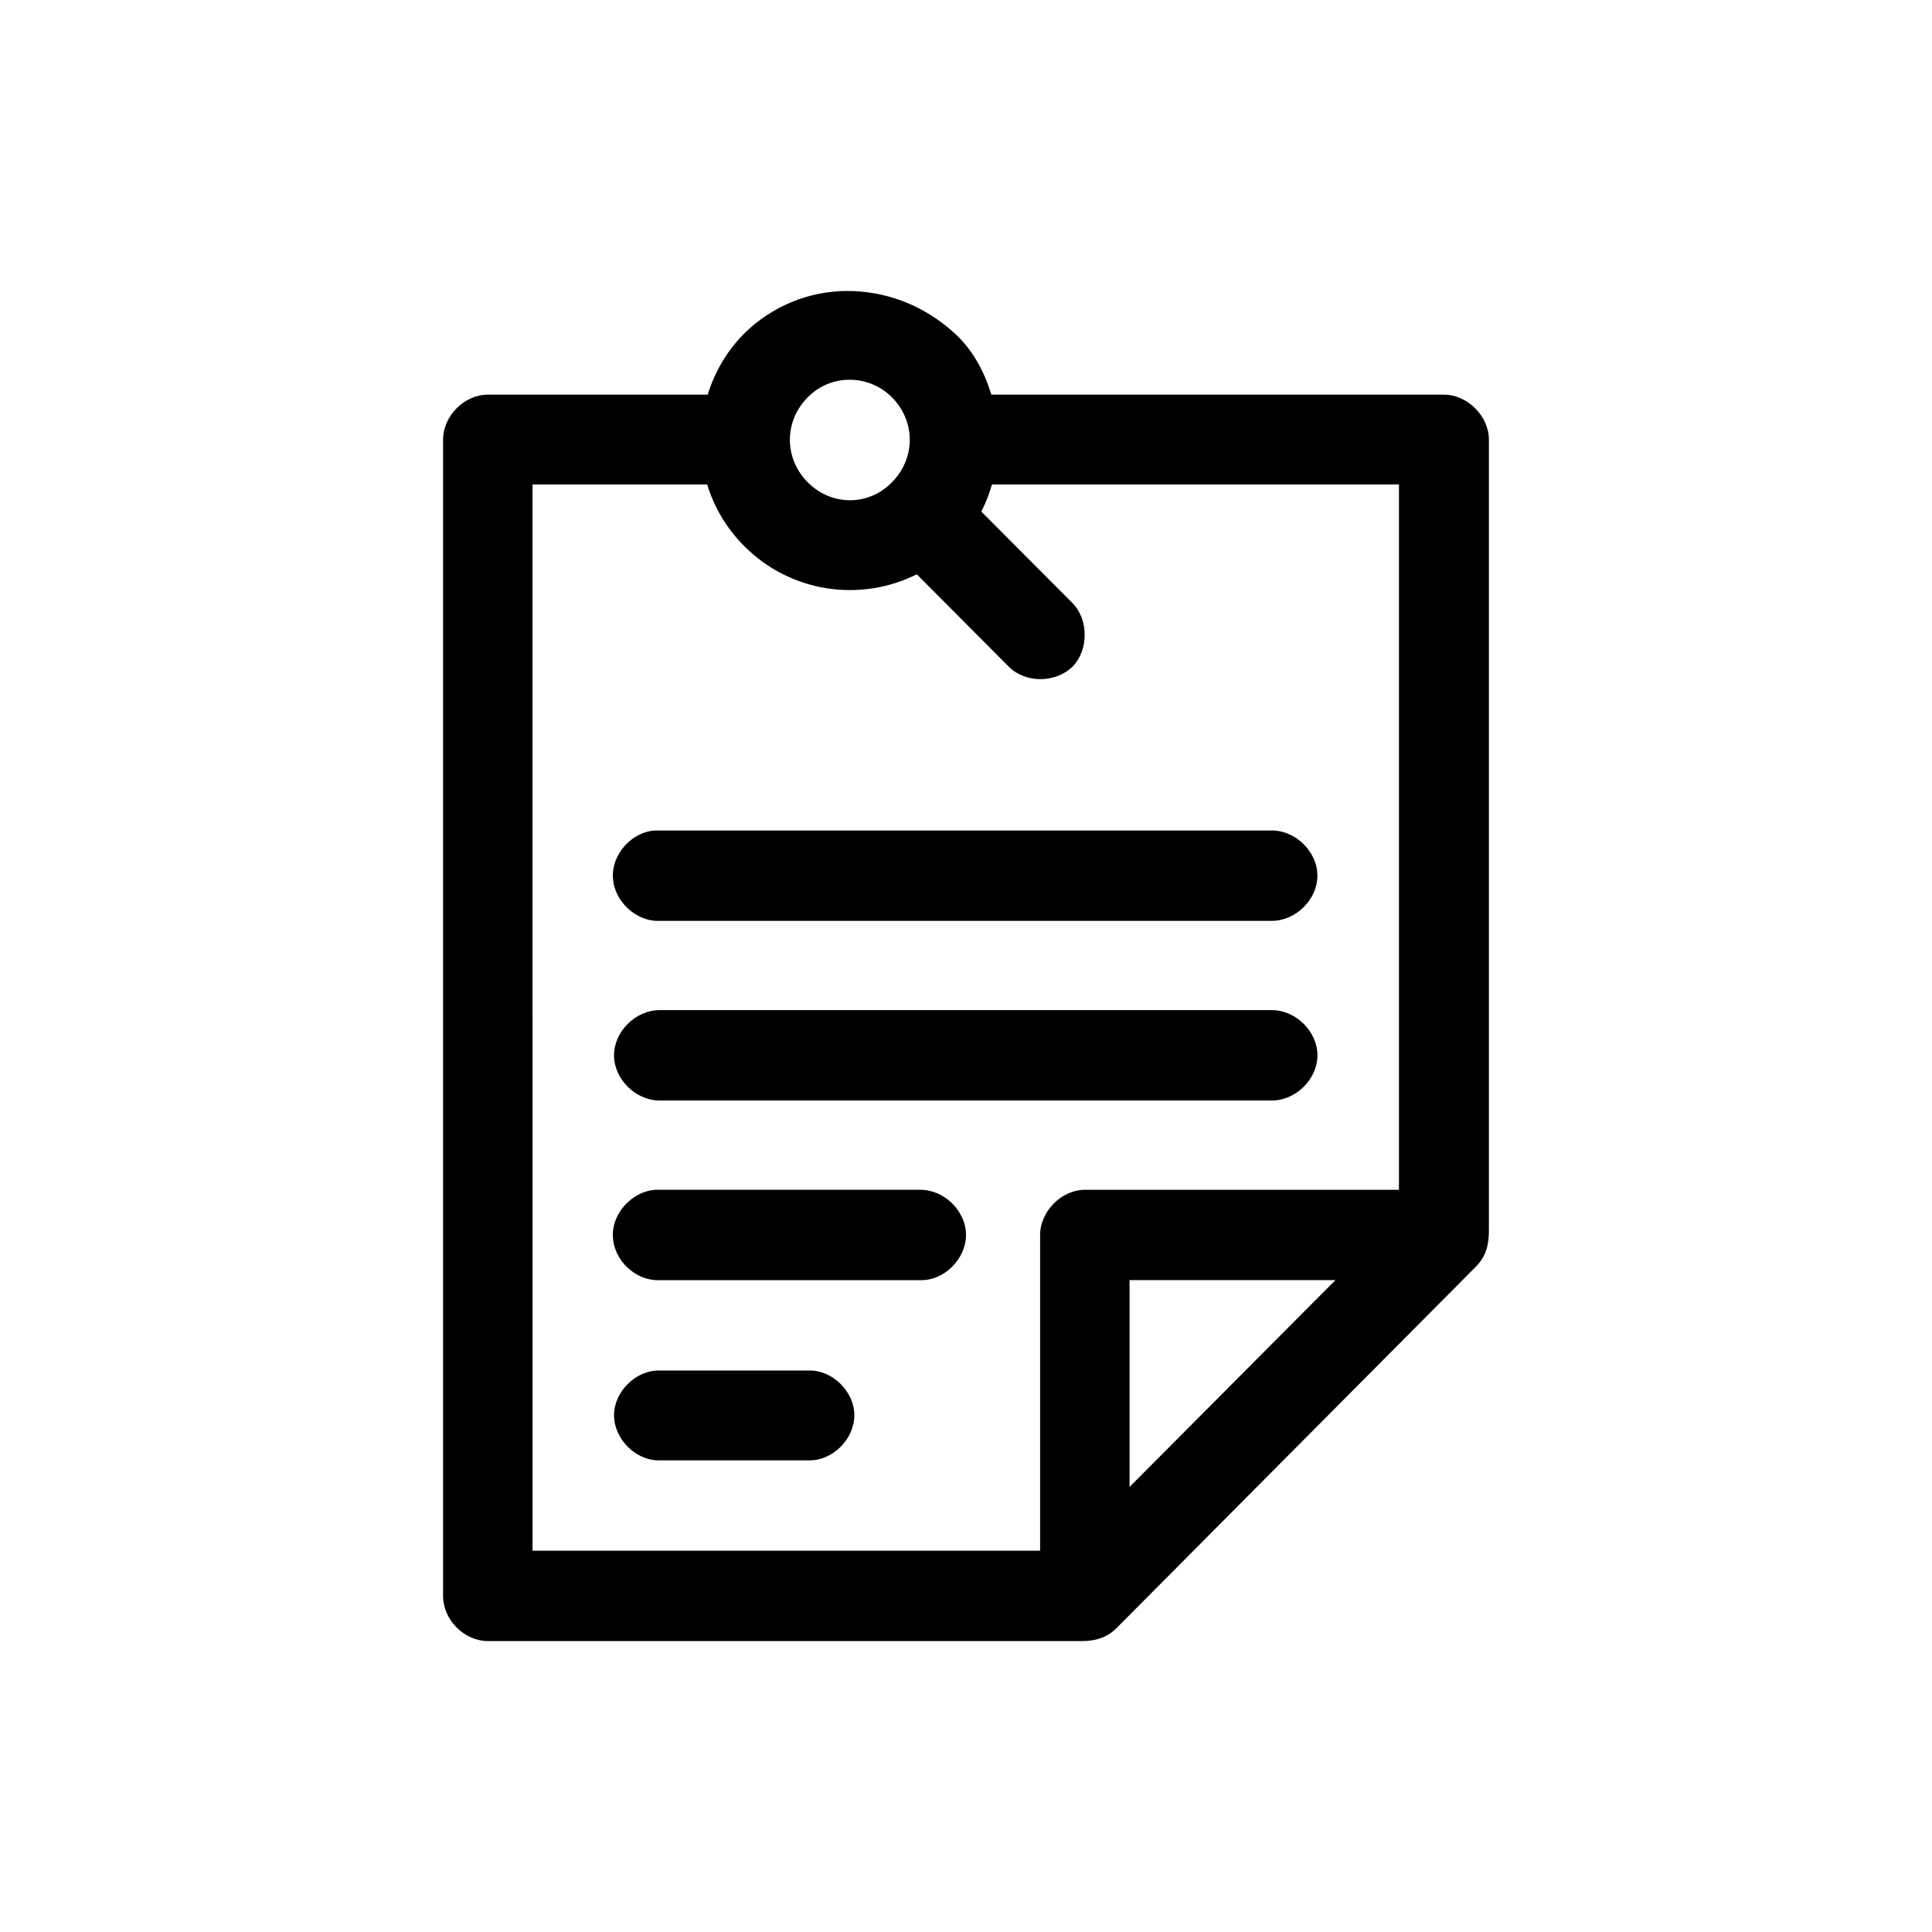
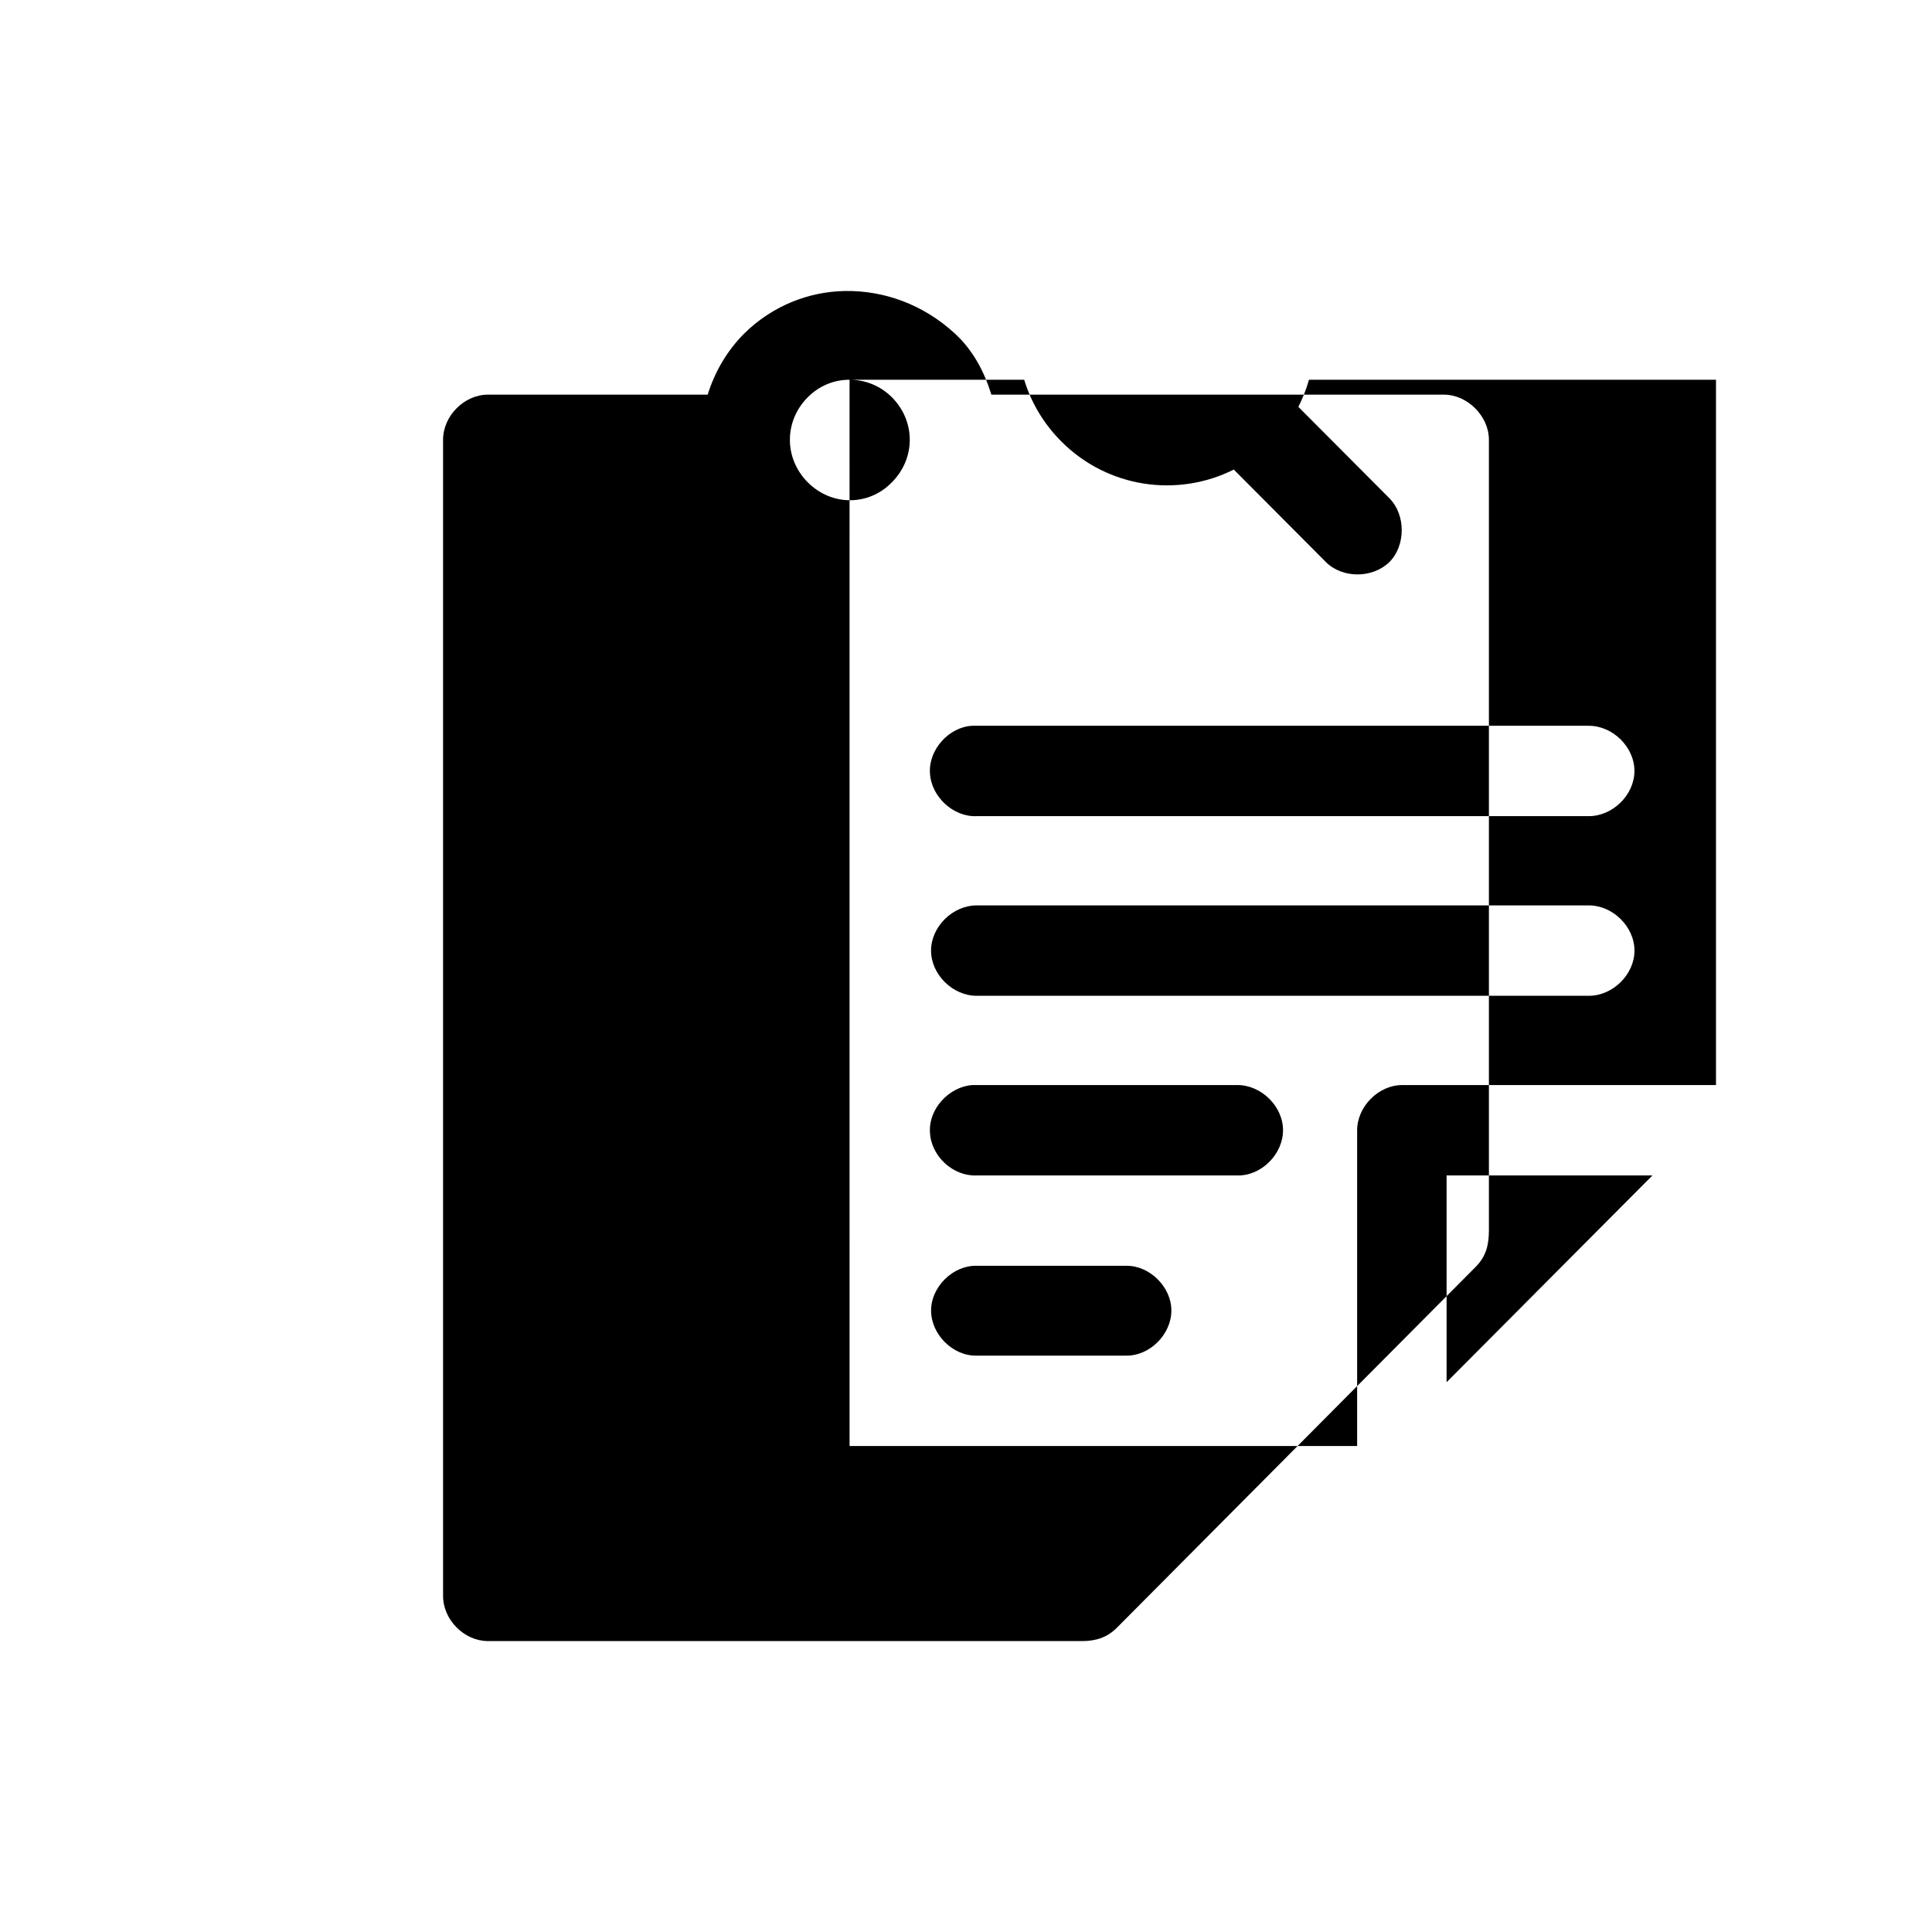
<svg xmlns="http://www.w3.org/2000/svg" fill="#000000" width="800px" height="800px" version="1.1" viewBox="144 144 512 512">
-   <path d="m341.23 232.38c-4.629 4.648-7.856 10.281-9.68 16.199h-58.211c-6.312 0-11.922 5.633-11.922 11.969v306.38c0 6.344 5.606 11.977 11.922 11.977h157.37c3.789 0 6.731-0.988 9.262-3.523l95.098-95.645c2.805-2.82 3.508-5.918 3.508-9.723v-209.46c0-6.34-5.754-11.969-11.922-11.969h-119.93c-1.82-5.914-4.766-11.695-9.68-16.199-8.418-7.75-18.793-11.41-29.035-11.27-9.676 0.141-19.352 3.941-26.785 11.27zm27.91 12.254c4.066 0 8.137 1.551 11.219 4.644 6.316 6.34 6.316 16.199 0 22.539-6.172 6.34-15.992 6.34-22.297 0-6.312-6.34-6.312-16.199 0-22.539 3.082-3.094 7.008-4.644 11.078-4.644zm-84.016 27.75h46.285c1.824 6.055 5.188 11.695 9.82 16.34 12.344 12.395 30.852 14.934 45.723 7.465l24.41 24.512c4.348 4.367 12.344 4.367 16.832 0 4.348-4.367 4.348-12.535 0-16.902l-24.129-24.227c1.129-2.254 2.106-4.644 2.812-7.184h107.86v186.92l-83.176-0.004c-6.312 0-11.922 5.773-11.922 11.977v83.672h-134.51zm32.539 91.703c-6.176 0.281-11.648 6.34-11.227 12.539 0.281 6.195 6.172 11.688 12.344 11.41h162.28c6.312 0 12.066-5.637 12.066-11.977 0-6.34-5.754-11.969-12.066-11.969h-163.39zm1.125 47.605c-6.312 0-12.066 5.637-12.066 11.977 0 6.34 5.754 11.977 12.066 11.977h162.28c6.312 0 12.066-5.637 12.066-11.977 0-6.34-5.754-11.977-12.066-11.977zm-1.125 47.613c-6.176 0.422-11.648 6.344-11.227 12.539 0.281 6.34 6.172 11.688 12.344 11.41h69.148c6.316 0.141 12.07-5.641 12.07-11.977 0-6.34-5.754-11.977-12.066-11.977h-70.27zm125.68 23.945h54.559l-54.559 54.797zm-124.55 23.949c-6.312-0.141-12.066 5.633-12.066 11.836 0 6.34 5.754 12.113 12.066 11.969h39.555c6.312 0.141 12.062-5.633 12.062-11.969 0-6.195-5.75-11.977-12.062-11.836z" />
+   <path d="m341.23 232.38c-4.629 4.648-7.856 10.281-9.68 16.199h-58.211c-6.312 0-11.922 5.633-11.922 11.969v306.38c0 6.344 5.606 11.977 11.922 11.977h157.37c3.789 0 6.731-0.988 9.262-3.523l95.098-95.645c2.805-2.82 3.508-5.918 3.508-9.723v-209.46c0-6.34-5.754-11.969-11.922-11.969h-119.93c-1.82-5.914-4.766-11.695-9.68-16.199-8.418-7.75-18.793-11.41-29.035-11.27-9.676 0.141-19.352 3.941-26.785 11.27zm27.91 12.254c4.066 0 8.137 1.551 11.219 4.644 6.316 6.34 6.316 16.199 0 22.539-6.172 6.34-15.992 6.34-22.297 0-6.312-6.34-6.312-16.199 0-22.539 3.082-3.094 7.008-4.644 11.078-4.644zh46.285c1.824 6.055 5.188 11.695 9.82 16.34 12.344 12.395 30.852 14.934 45.723 7.465l24.41 24.512c4.348 4.367 12.344 4.367 16.832 0 4.348-4.367 4.348-12.535 0-16.902l-24.129-24.227c1.129-2.254 2.106-4.644 2.812-7.184h107.86v186.92l-83.176-0.004c-6.312 0-11.922 5.773-11.922 11.977v83.672h-134.51zm32.539 91.703c-6.176 0.281-11.648 6.34-11.227 12.539 0.281 6.195 6.172 11.688 12.344 11.41h162.28c6.312 0 12.066-5.637 12.066-11.977 0-6.34-5.754-11.969-12.066-11.969h-163.39zm1.125 47.605c-6.312 0-12.066 5.637-12.066 11.977 0 6.34 5.754 11.977 12.066 11.977h162.28c6.312 0 12.066-5.637 12.066-11.977 0-6.34-5.754-11.977-12.066-11.977zm-1.125 47.613c-6.176 0.422-11.648 6.344-11.227 12.539 0.281 6.34 6.172 11.688 12.344 11.41h69.148c6.316 0.141 12.07-5.641 12.07-11.977 0-6.34-5.754-11.977-12.066-11.977h-70.27zm125.68 23.945h54.559l-54.559 54.797zm-124.55 23.949c-6.312-0.141-12.066 5.633-12.066 11.836 0 6.34 5.754 12.113 12.066 11.969h39.555c6.312 0.141 12.062-5.633 12.062-11.969 0-6.195-5.75-11.977-12.062-11.836z" />
</svg>